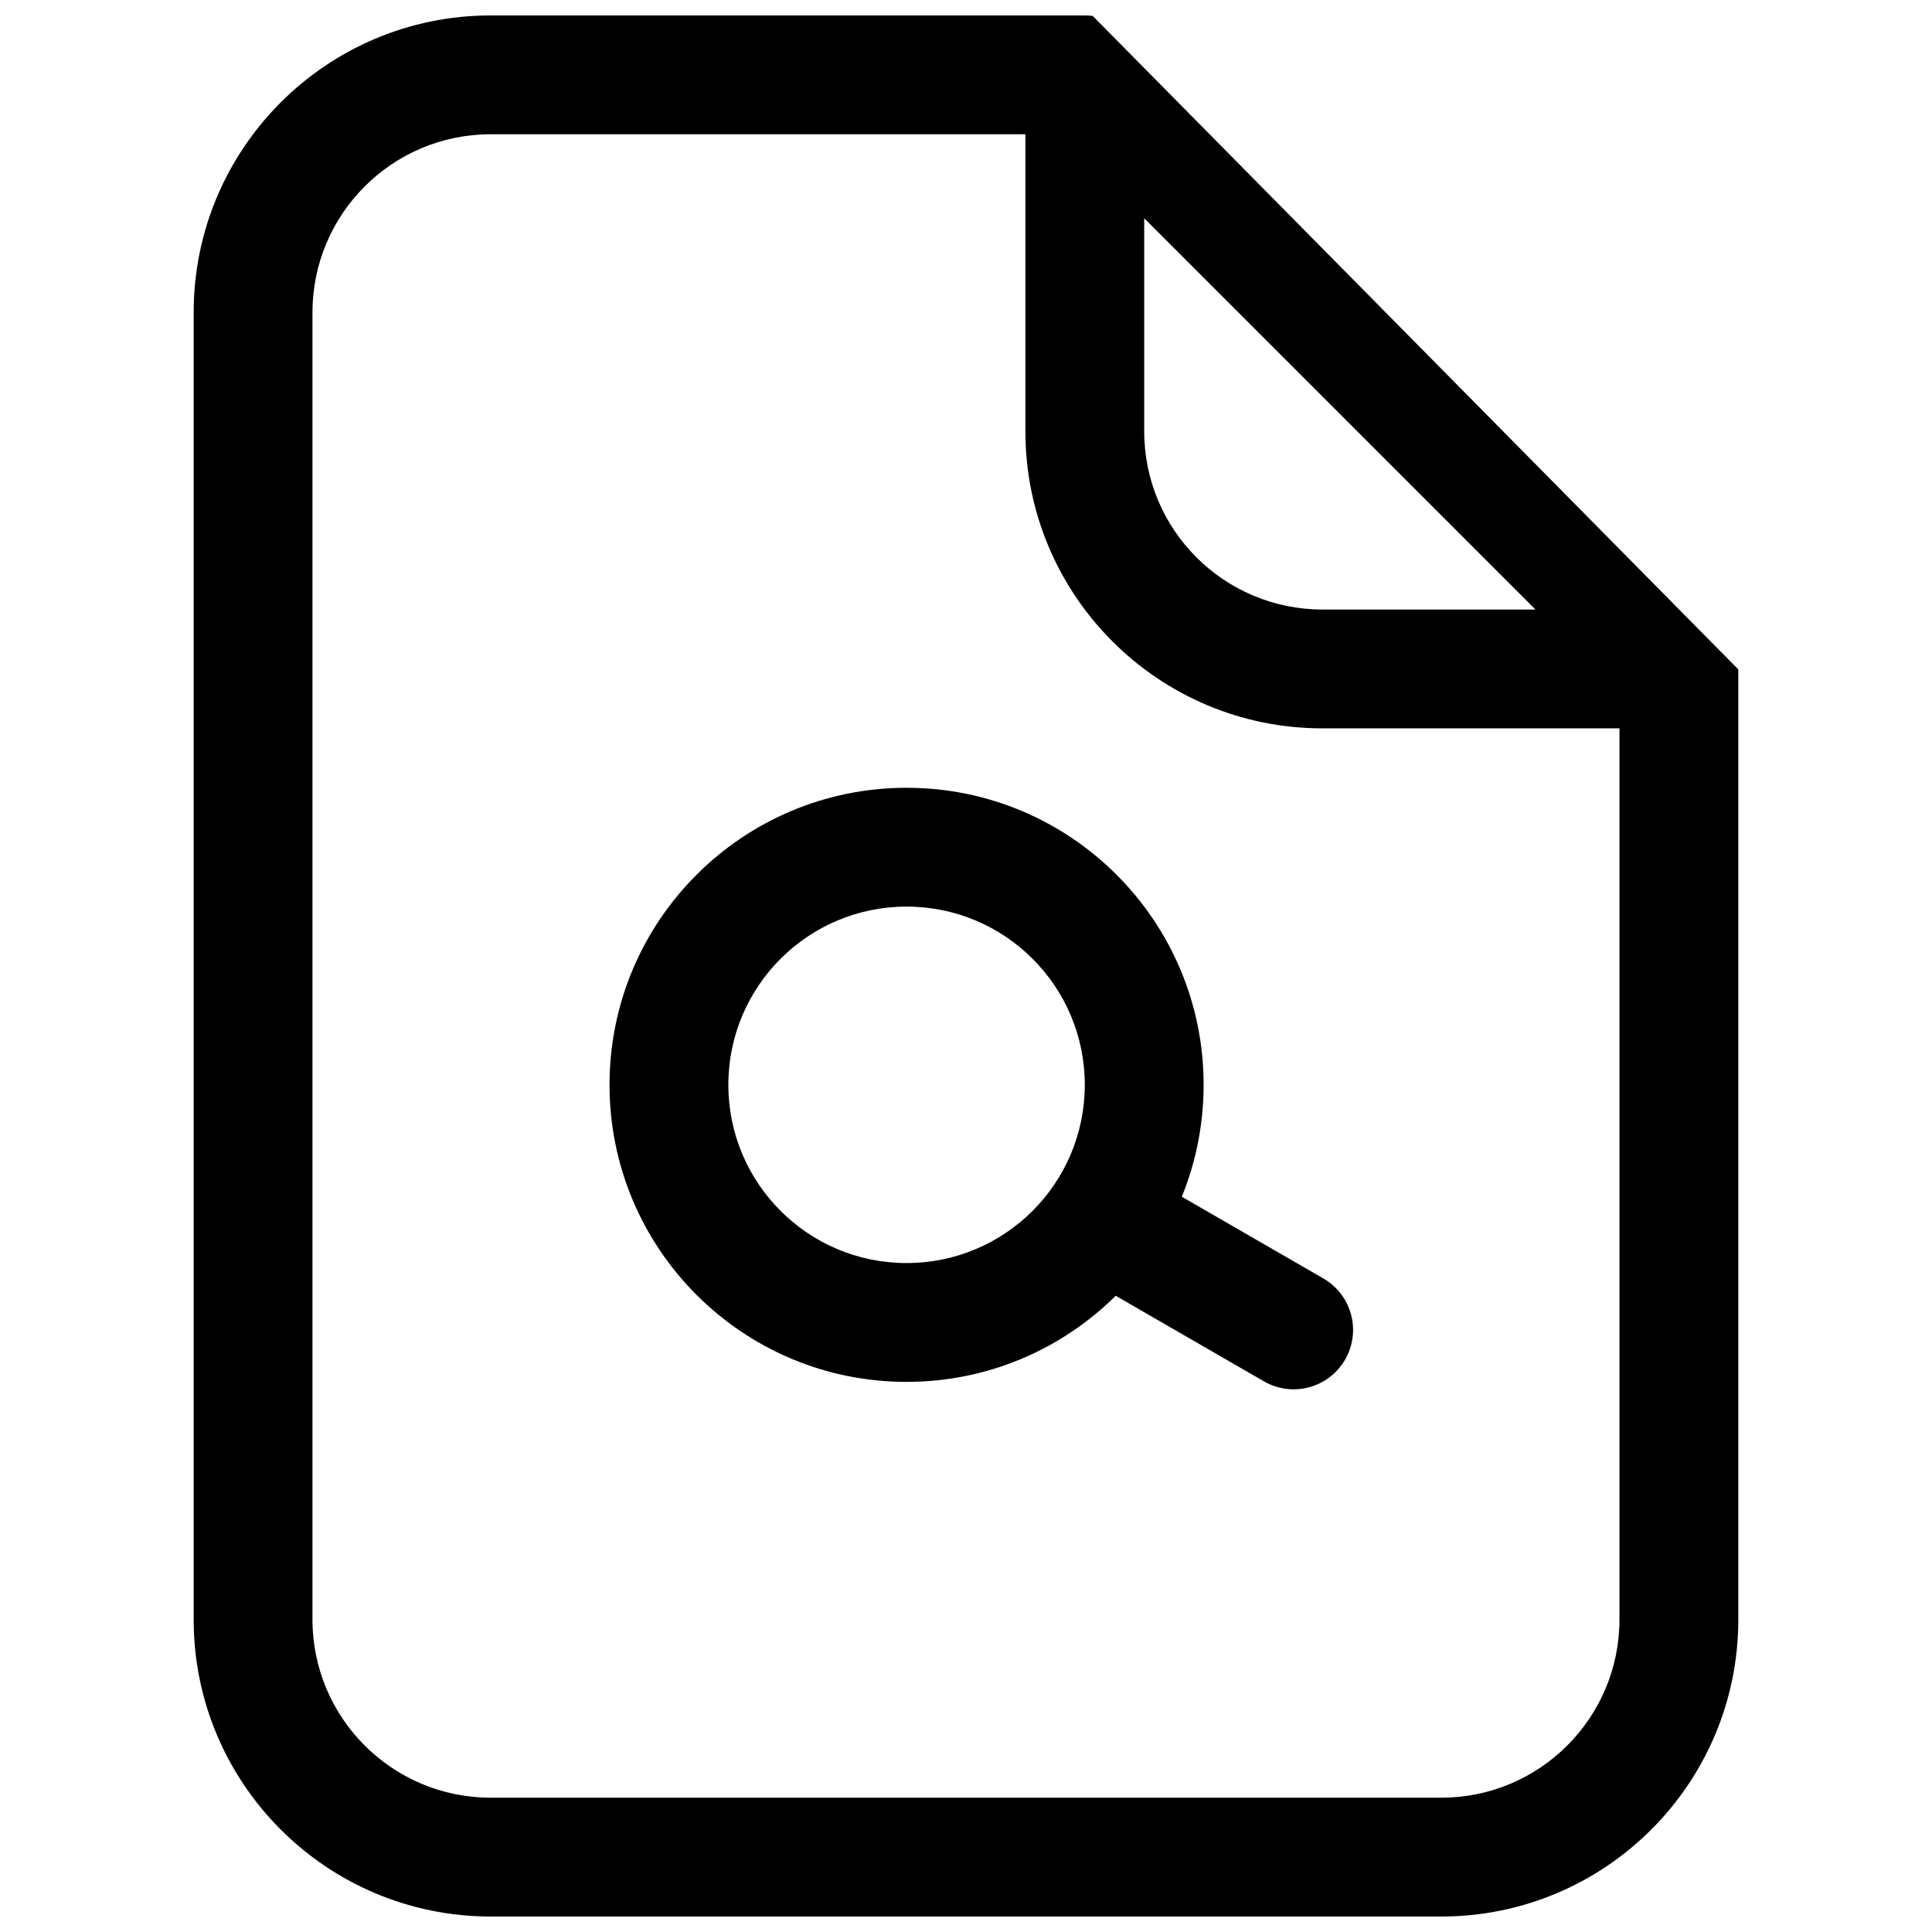
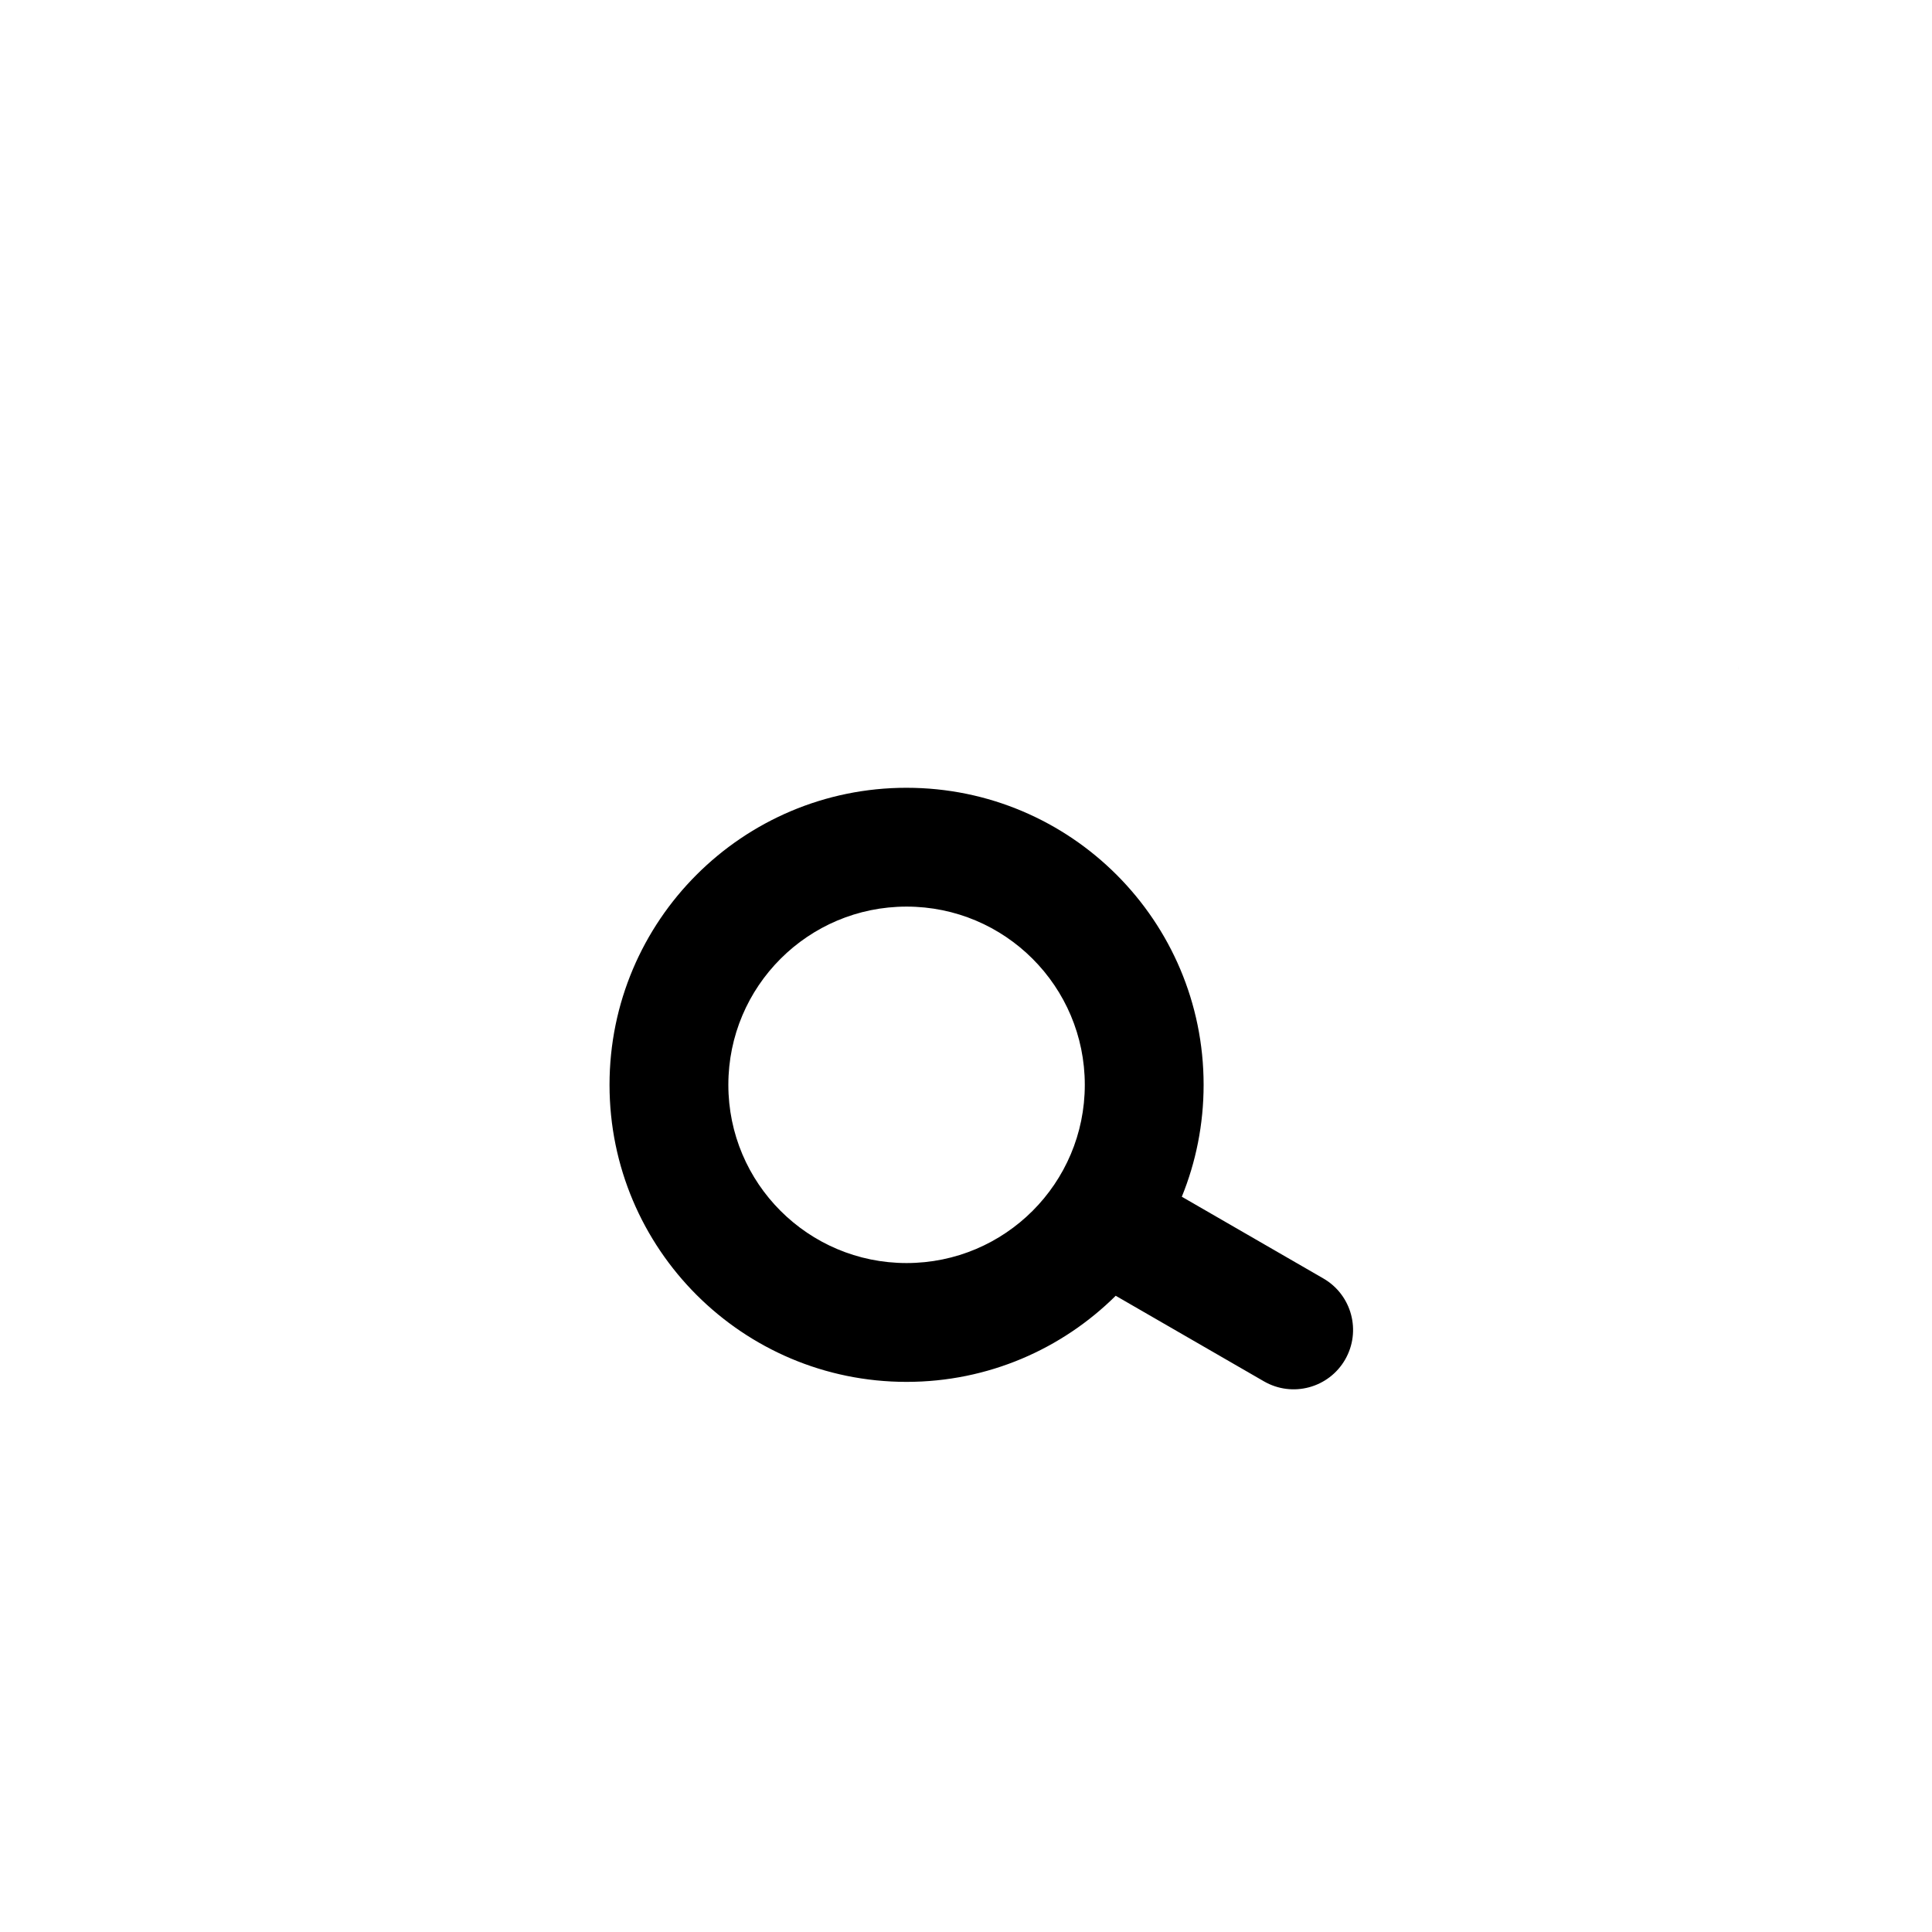
<svg xmlns="http://www.w3.org/2000/svg" width="800px" height="800px" version="1.1" viewBox="144 144 512 512">
  <defs>
    <clipPath id="a">
-       <path d="m195 148.09h410v503.81h-410z" />
-     </clipPath>
+       </clipPath>
  </defs>
  <path d="m384.25 352.77c-43.477 0-78.719 35.246-78.719 78.723 0 43.473 35.242 78.719 78.719 78.719 21.617 0 41.199-8.715 55.426-22.82l39.285 22.68c7.527 4.348 17.156 1.766 21.508-5.762 4.344-7.531 1.766-17.16-5.766-21.508l-37.508-21.656c3.723-9.152 5.777-19.164 5.777-29.652 0-43.477-35.246-78.723-78.723-78.723zm-47.23 78.723c0-26.09 21.145-47.234 47.23-47.234 26.086 0 47.234 21.145 47.234 47.234 0 26.086-21.148 47.23-47.234 47.23-26.086 0-47.23-21.145-47.23-47.23z" fill-rule="evenodd" />
  <g clip-path="url(#a)">
    <path d="m604.67 321.4v251.78c0 43.477-35.246 78.719-78.723 78.719h-251.9c-43.477 0-78.723-35.242-78.723-78.719v-346.37c0-43.473 35.246-78.719 78.723-78.719h157.44c0.707 0 1.414 0.047 2.106 0.141m60.867 188.79c-43.473 0-78.719-35.246-78.719-78.723v-78.719h-141.7c-26.086 0-47.234 21.145-47.234 47.23v346.37c0 26.086 21.148 47.23 47.234 47.23h251.9c26.09 0 47.234-21.145 47.234-47.23v-236.16zm56.457-31.488-103.69-103.69v56.453c0 26.086 21.145 47.234 47.23 47.234z" fill-rule="evenodd" />
  </g>
  <path d="m604.67 321.4v-0.125c0-0.328-0.012-0.66-0.031-0.988 0.023 0.367 0.035 0.742 0.031 1.113z" />
</svg>